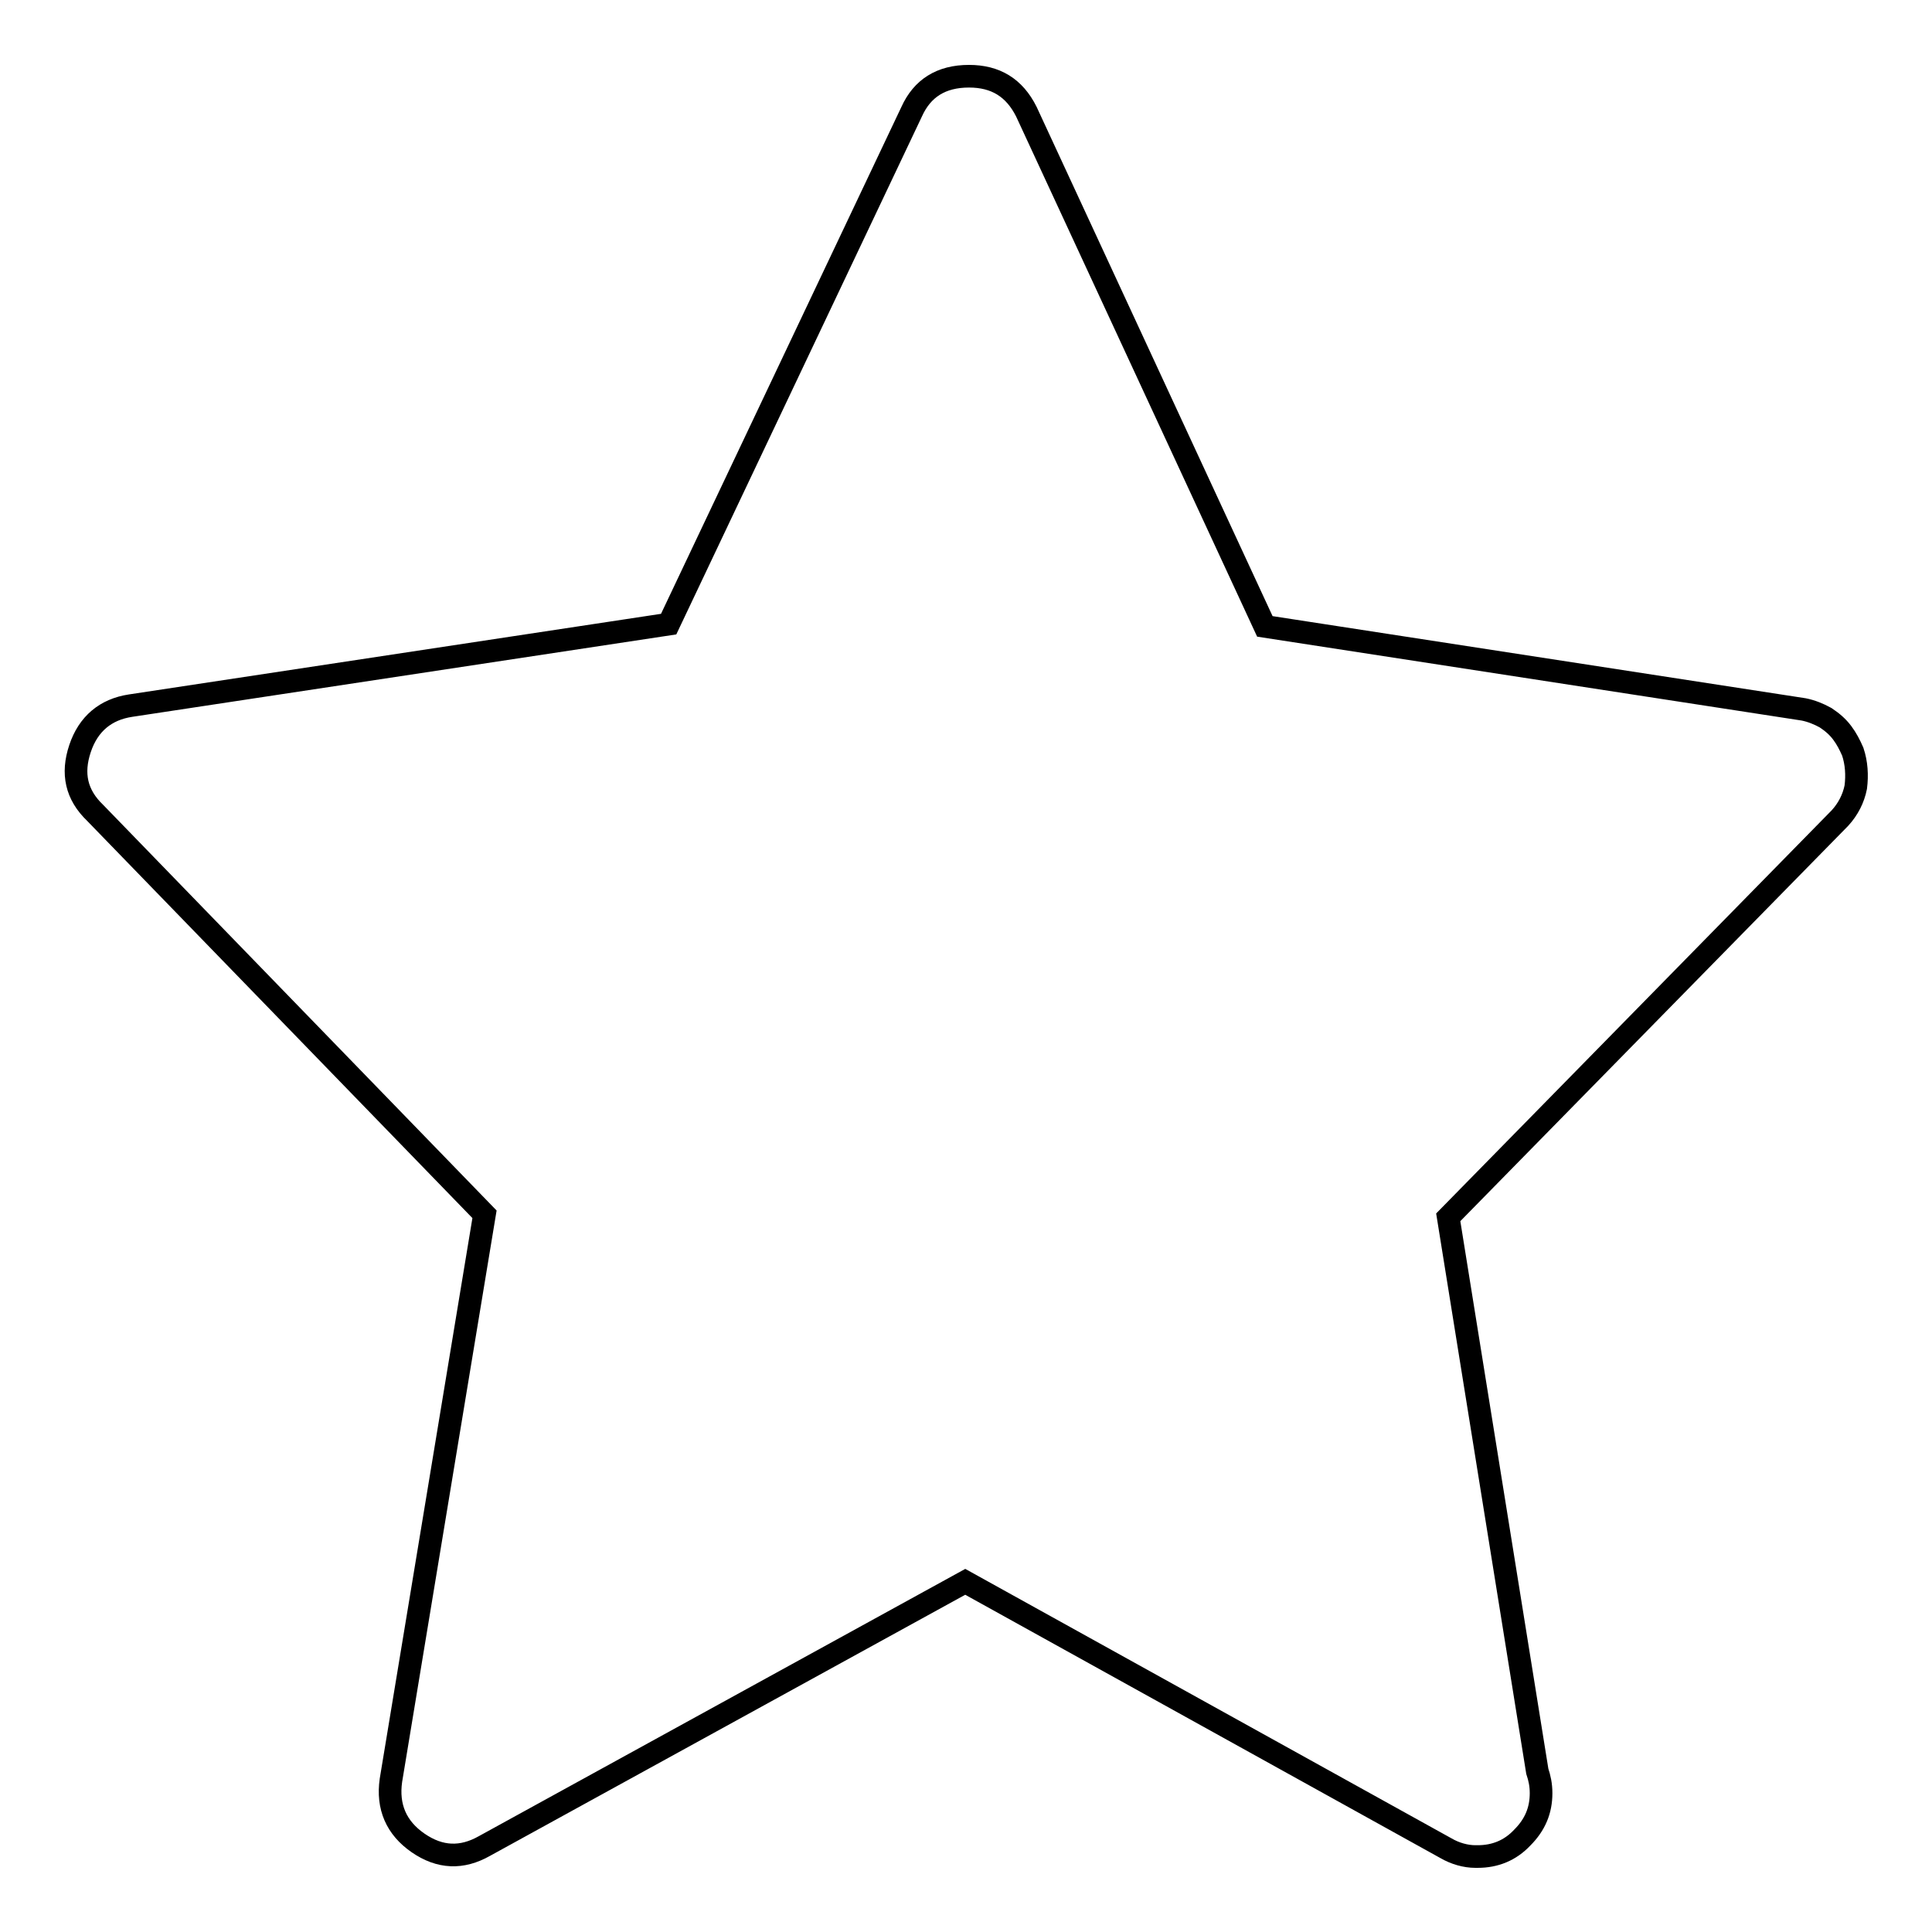
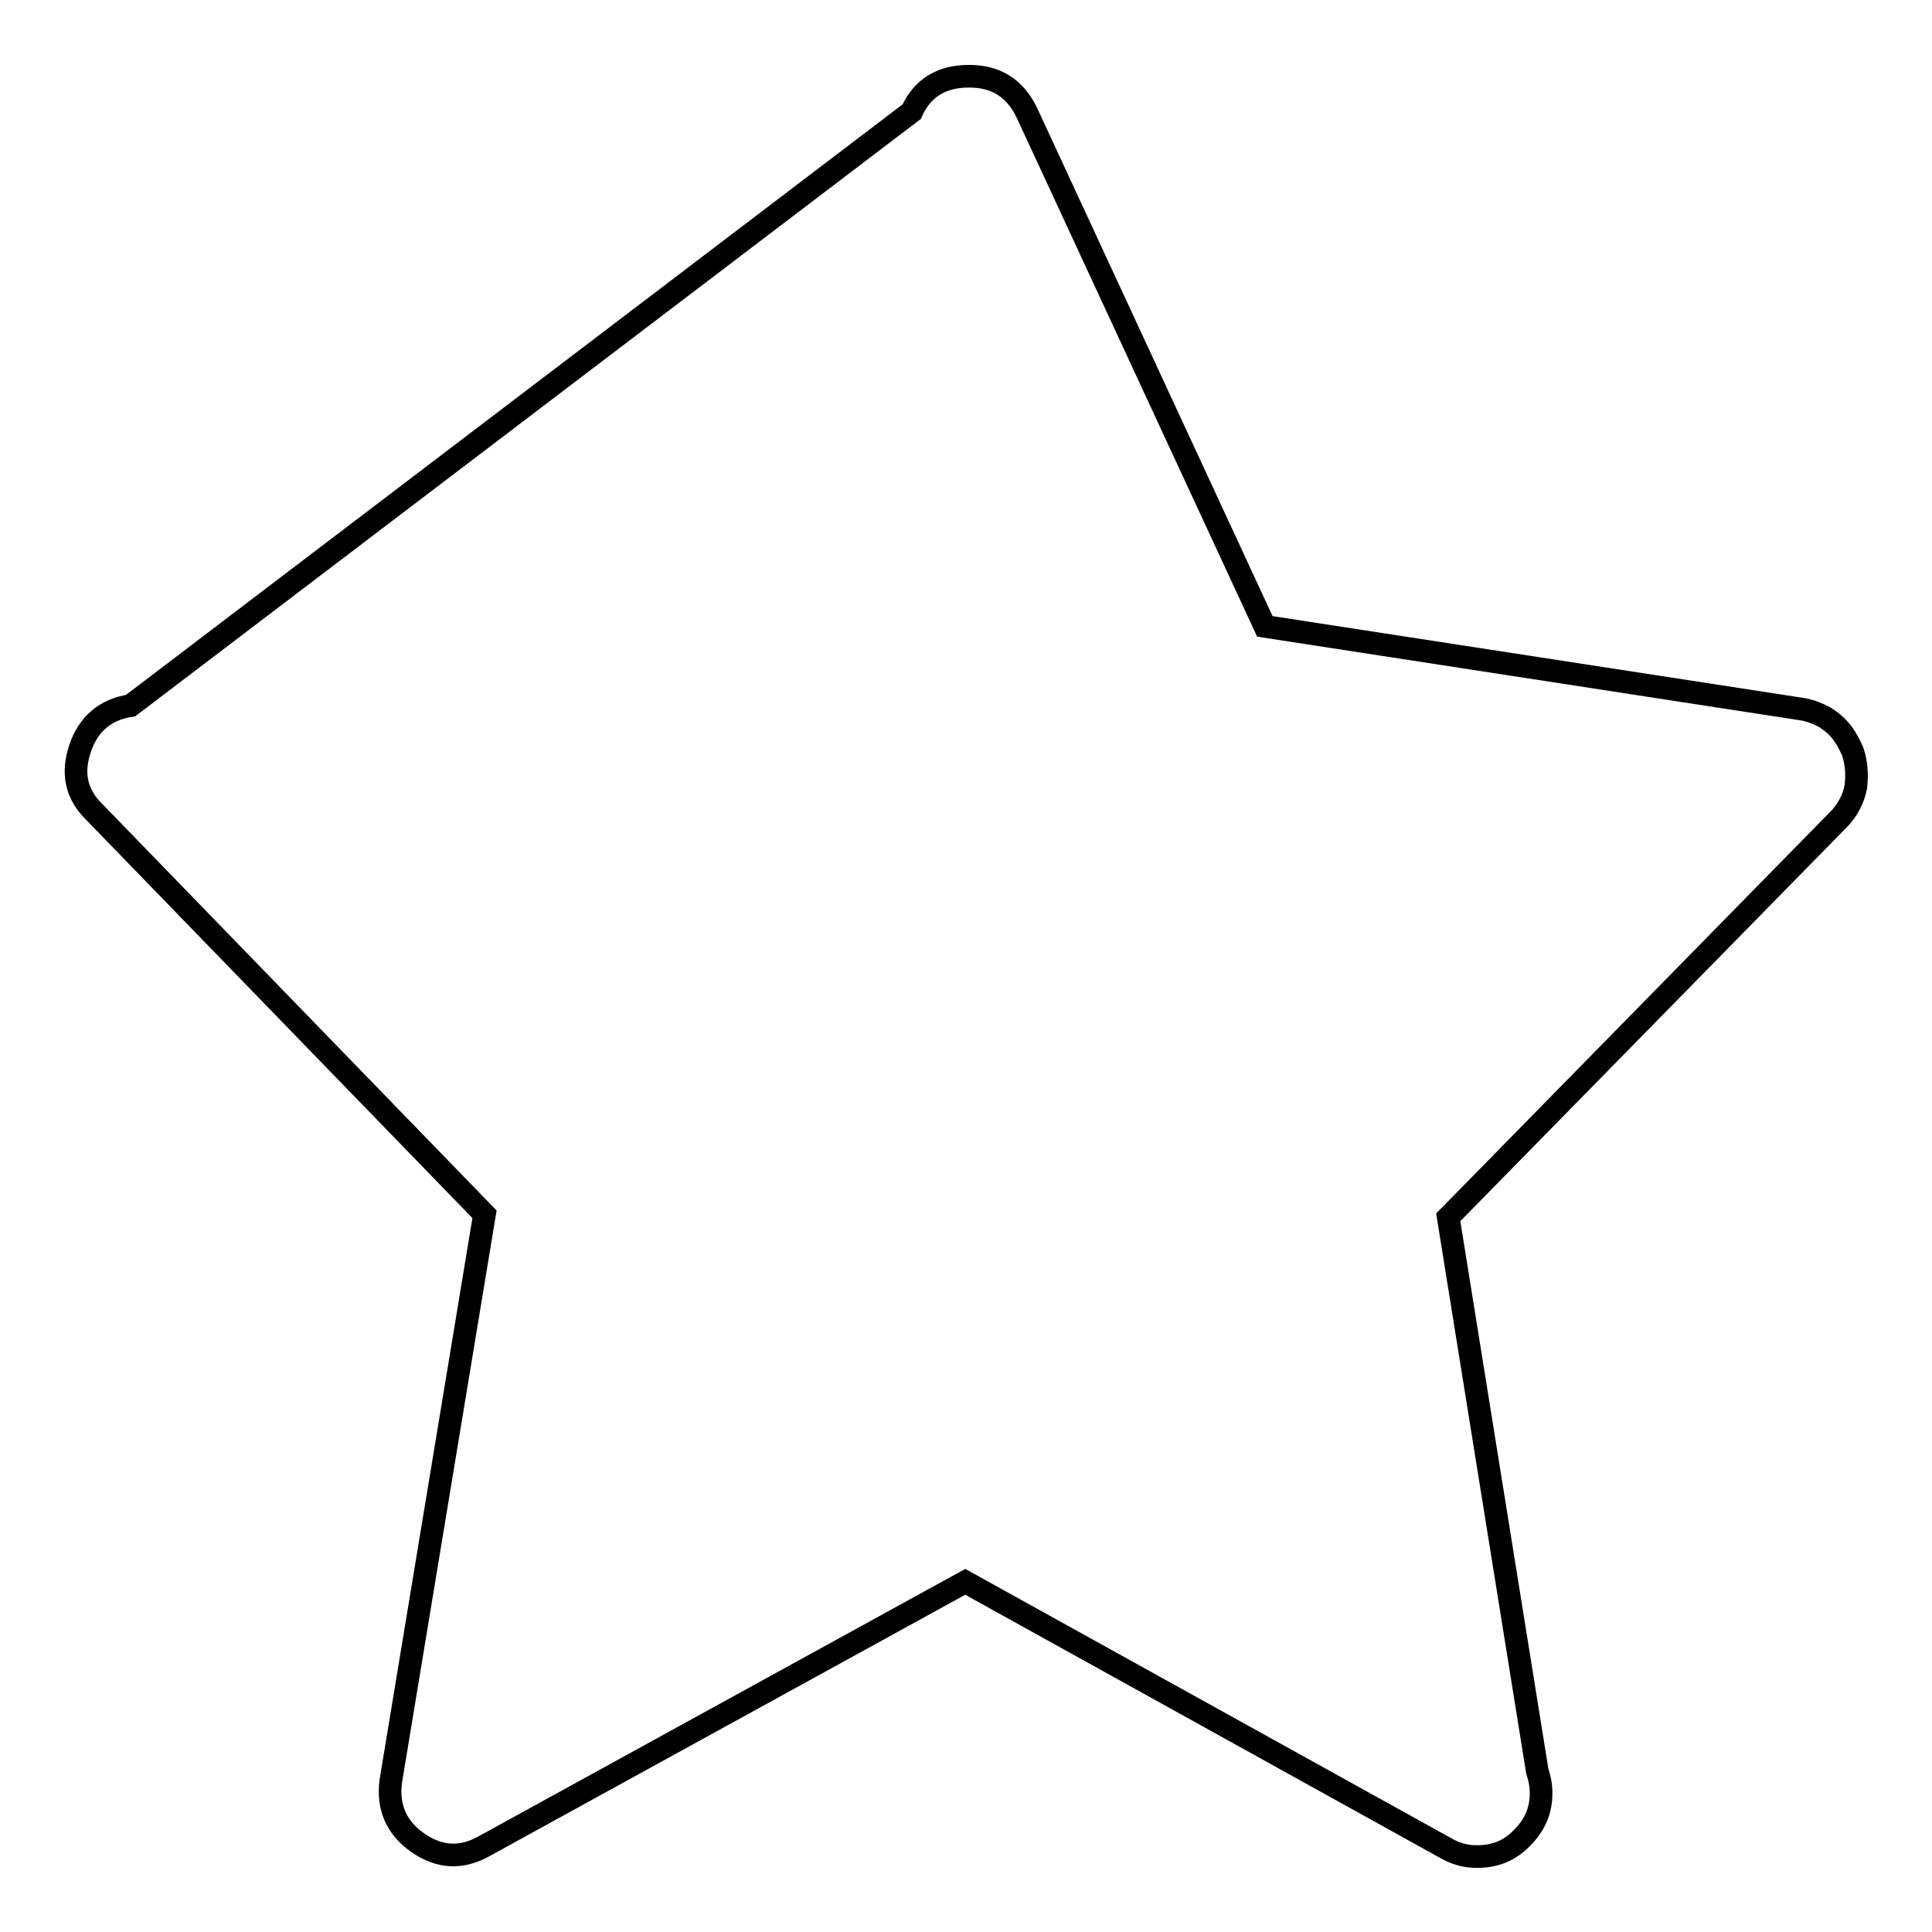
<svg xmlns="http://www.w3.org/2000/svg" version="1.1" x="0px" y="0px" viewBox="0 0 256 256" enable-background="new 0 0 256 256" xml:space="preserve">
  <g>
    <g>
-       <path stroke-width="3" fill-opacity="0" stroke="#000000" d="M245.5,99.6c-0.4-0.9-0.8-1.7-1.4-2.5c-0.6-0.8-1.3-1.4-2.2-2c-0.9-0.5-1.9-0.9-2.9-1.1L167.6,83L136,14.8c-1.6-3.2-4.1-4.7-7.6-4.7c-3.7,0-6.2,1.6-7.6,4.7L88.6,82.7L17.3,93.5c-3.3,0.5-5.6,2.4-6.7,5.7c-1.1,3.3-0.5,6.1,2,8.5l51.6,53.2l-12.4,75c-0.5,3.5,0.7,6.3,3.6,8.3s5.8,2.1,8.8,0.4l63.7-35l63.7,35.3c1.2,0.7,2.6,1.1,3.9,1.1h0.3c2.3,0,4.3-0.8,5.9-2.5c1.7-1.7,2.5-3.6,2.5-5.9c0-1.1-0.2-2-0.5-2.9l-11.8-73.4l51.9-52.9c1.1-1.2,1.8-2.6,2.1-4.1C246.1,102.7,246,101.1,245.5,99.6L245.5,99.6z" />
+       <path stroke-width="3" fill-opacity="0" stroke="#000000" d="M245.5,99.6c-0.4-0.9-0.8-1.7-1.4-2.5c-0.6-0.8-1.3-1.4-2.2-2c-0.9-0.5-1.9-0.9-2.9-1.1L167.6,83L136,14.8c-1.6-3.2-4.1-4.7-7.6-4.7c-3.7,0-6.2,1.6-7.6,4.7L17.3,93.5c-3.3,0.5-5.6,2.4-6.7,5.7c-1.1,3.3-0.5,6.1,2,8.5l51.6,53.2l-12.4,75c-0.5,3.5,0.7,6.3,3.6,8.3s5.8,2.1,8.8,0.4l63.7-35l63.7,35.3c1.2,0.7,2.6,1.1,3.9,1.1h0.3c2.3,0,4.3-0.8,5.9-2.5c1.7-1.7,2.5-3.6,2.5-5.9c0-1.1-0.2-2-0.5-2.9l-11.8-73.4l51.9-52.9c1.1-1.2,1.8-2.6,2.1-4.1C246.1,102.7,246,101.1,245.5,99.6L245.5,99.6z" />
    </g>
  </g>
</svg>